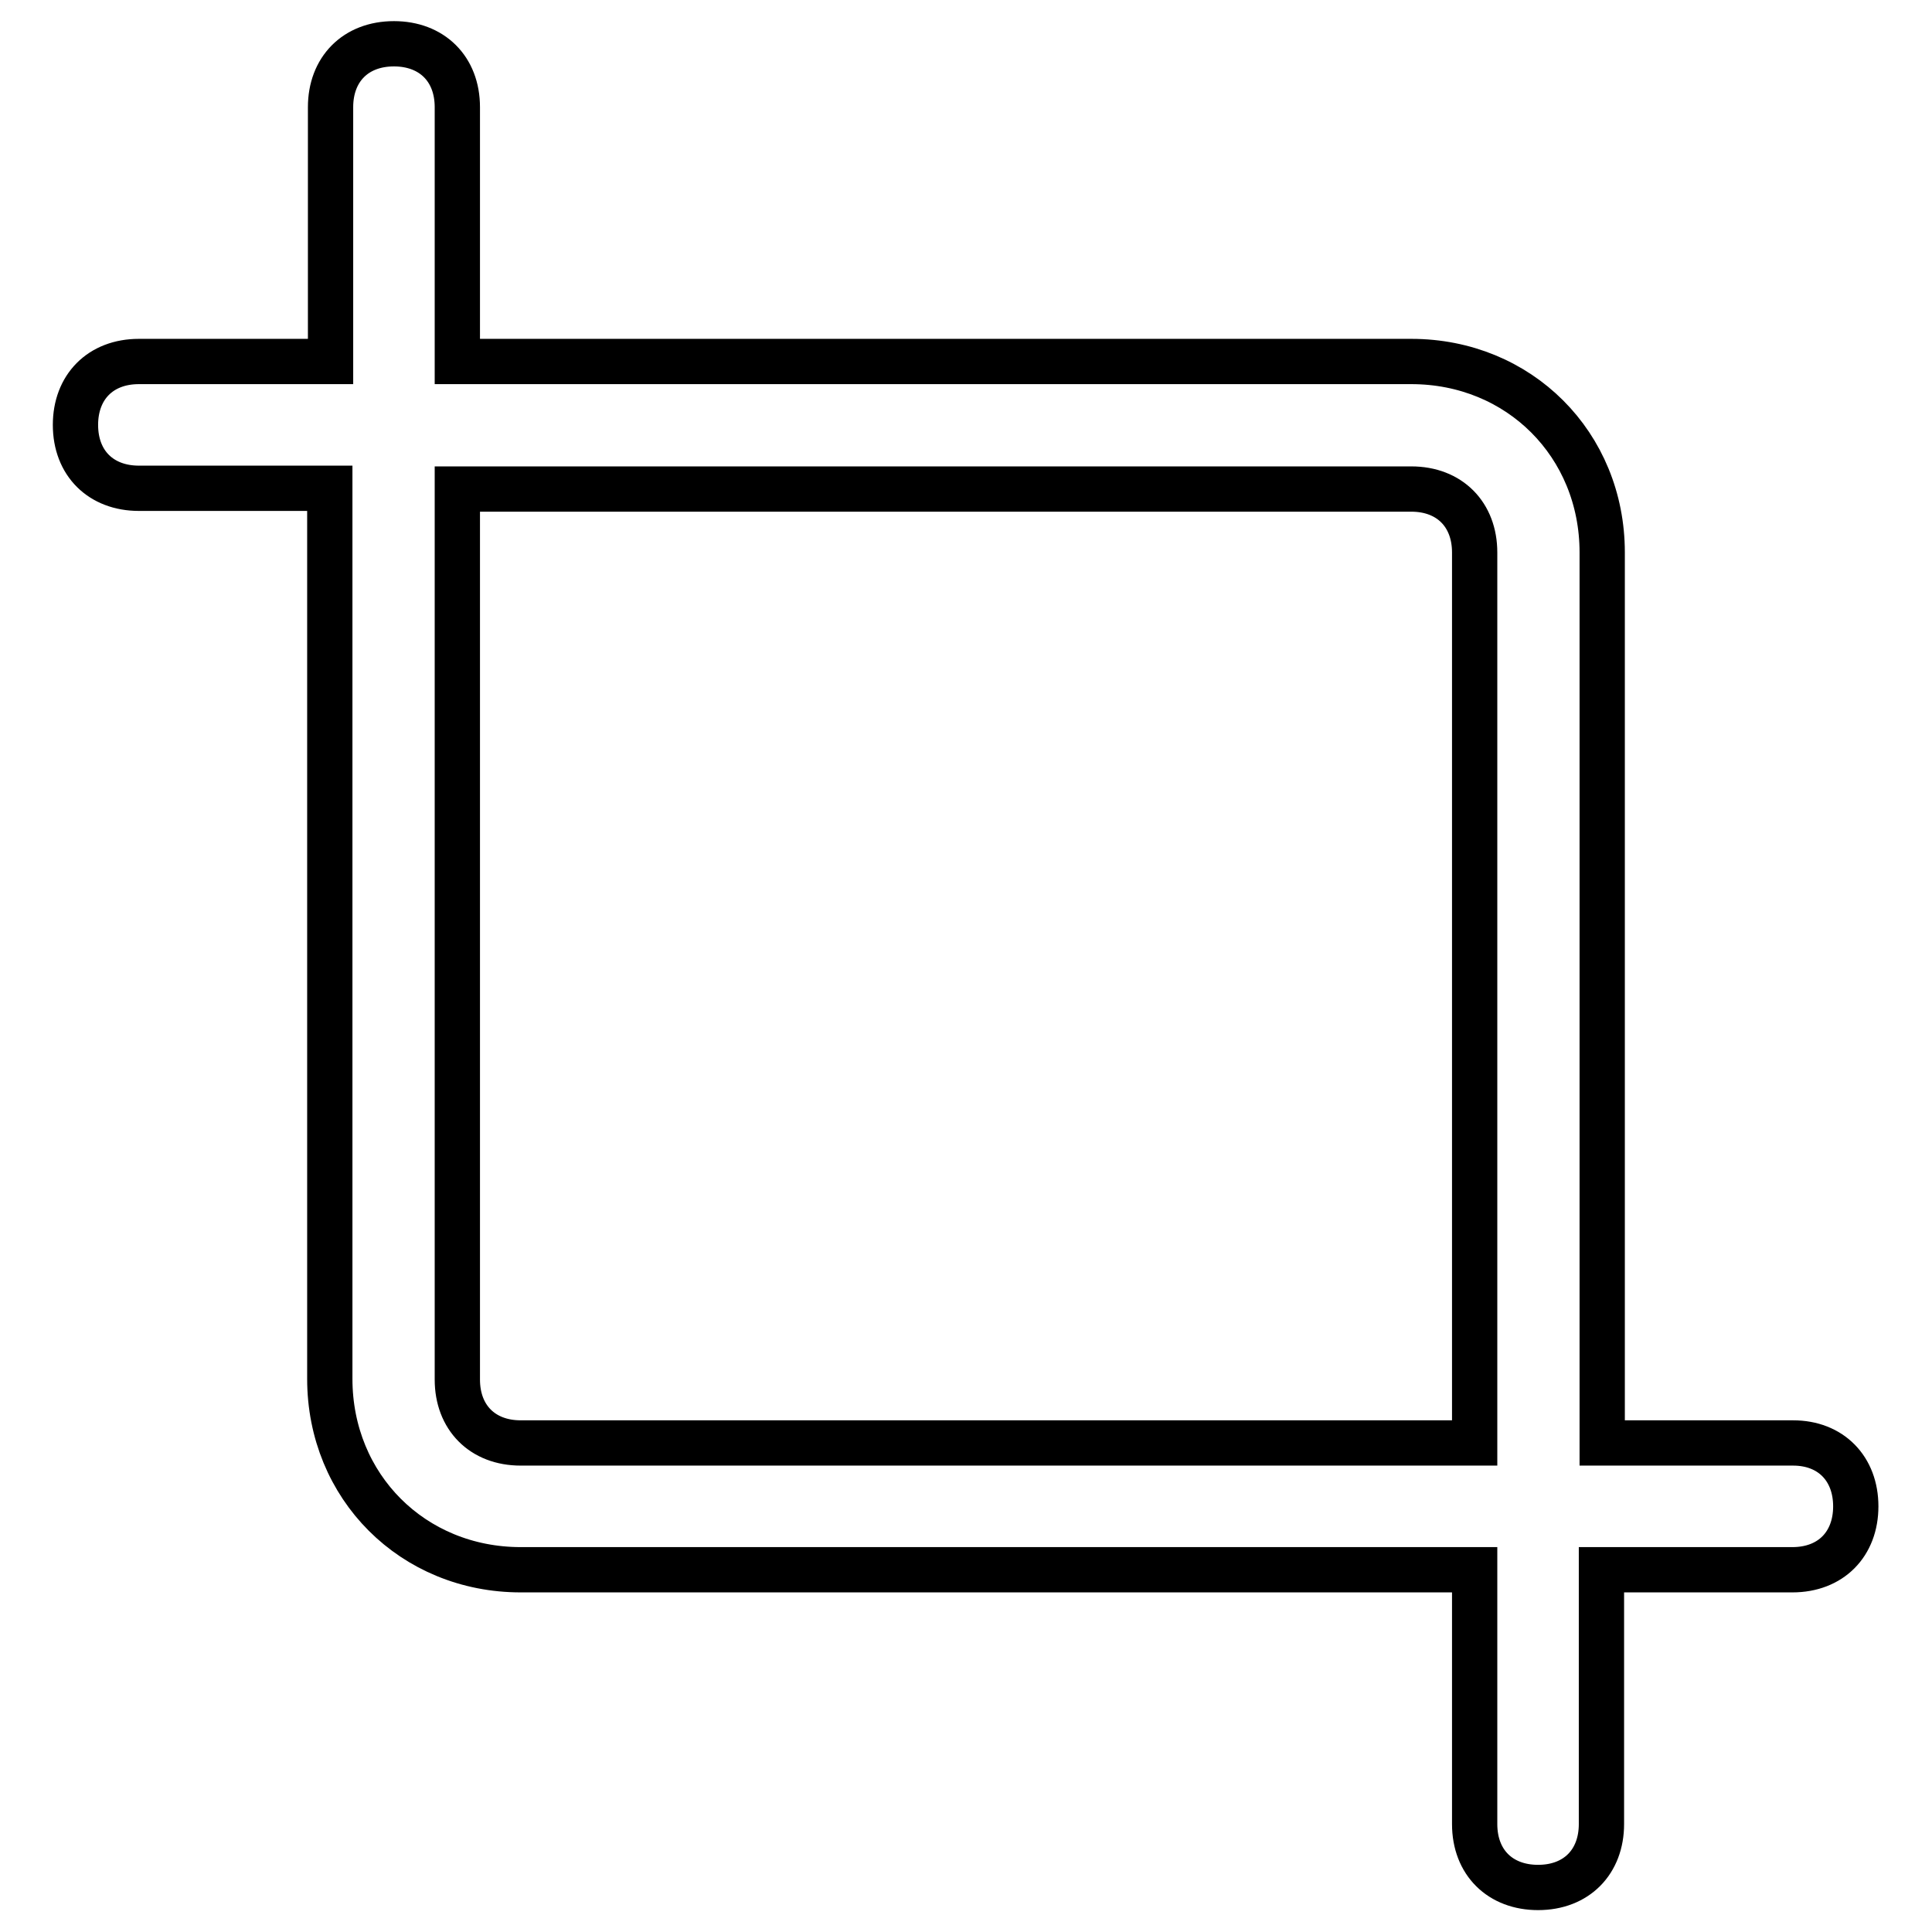
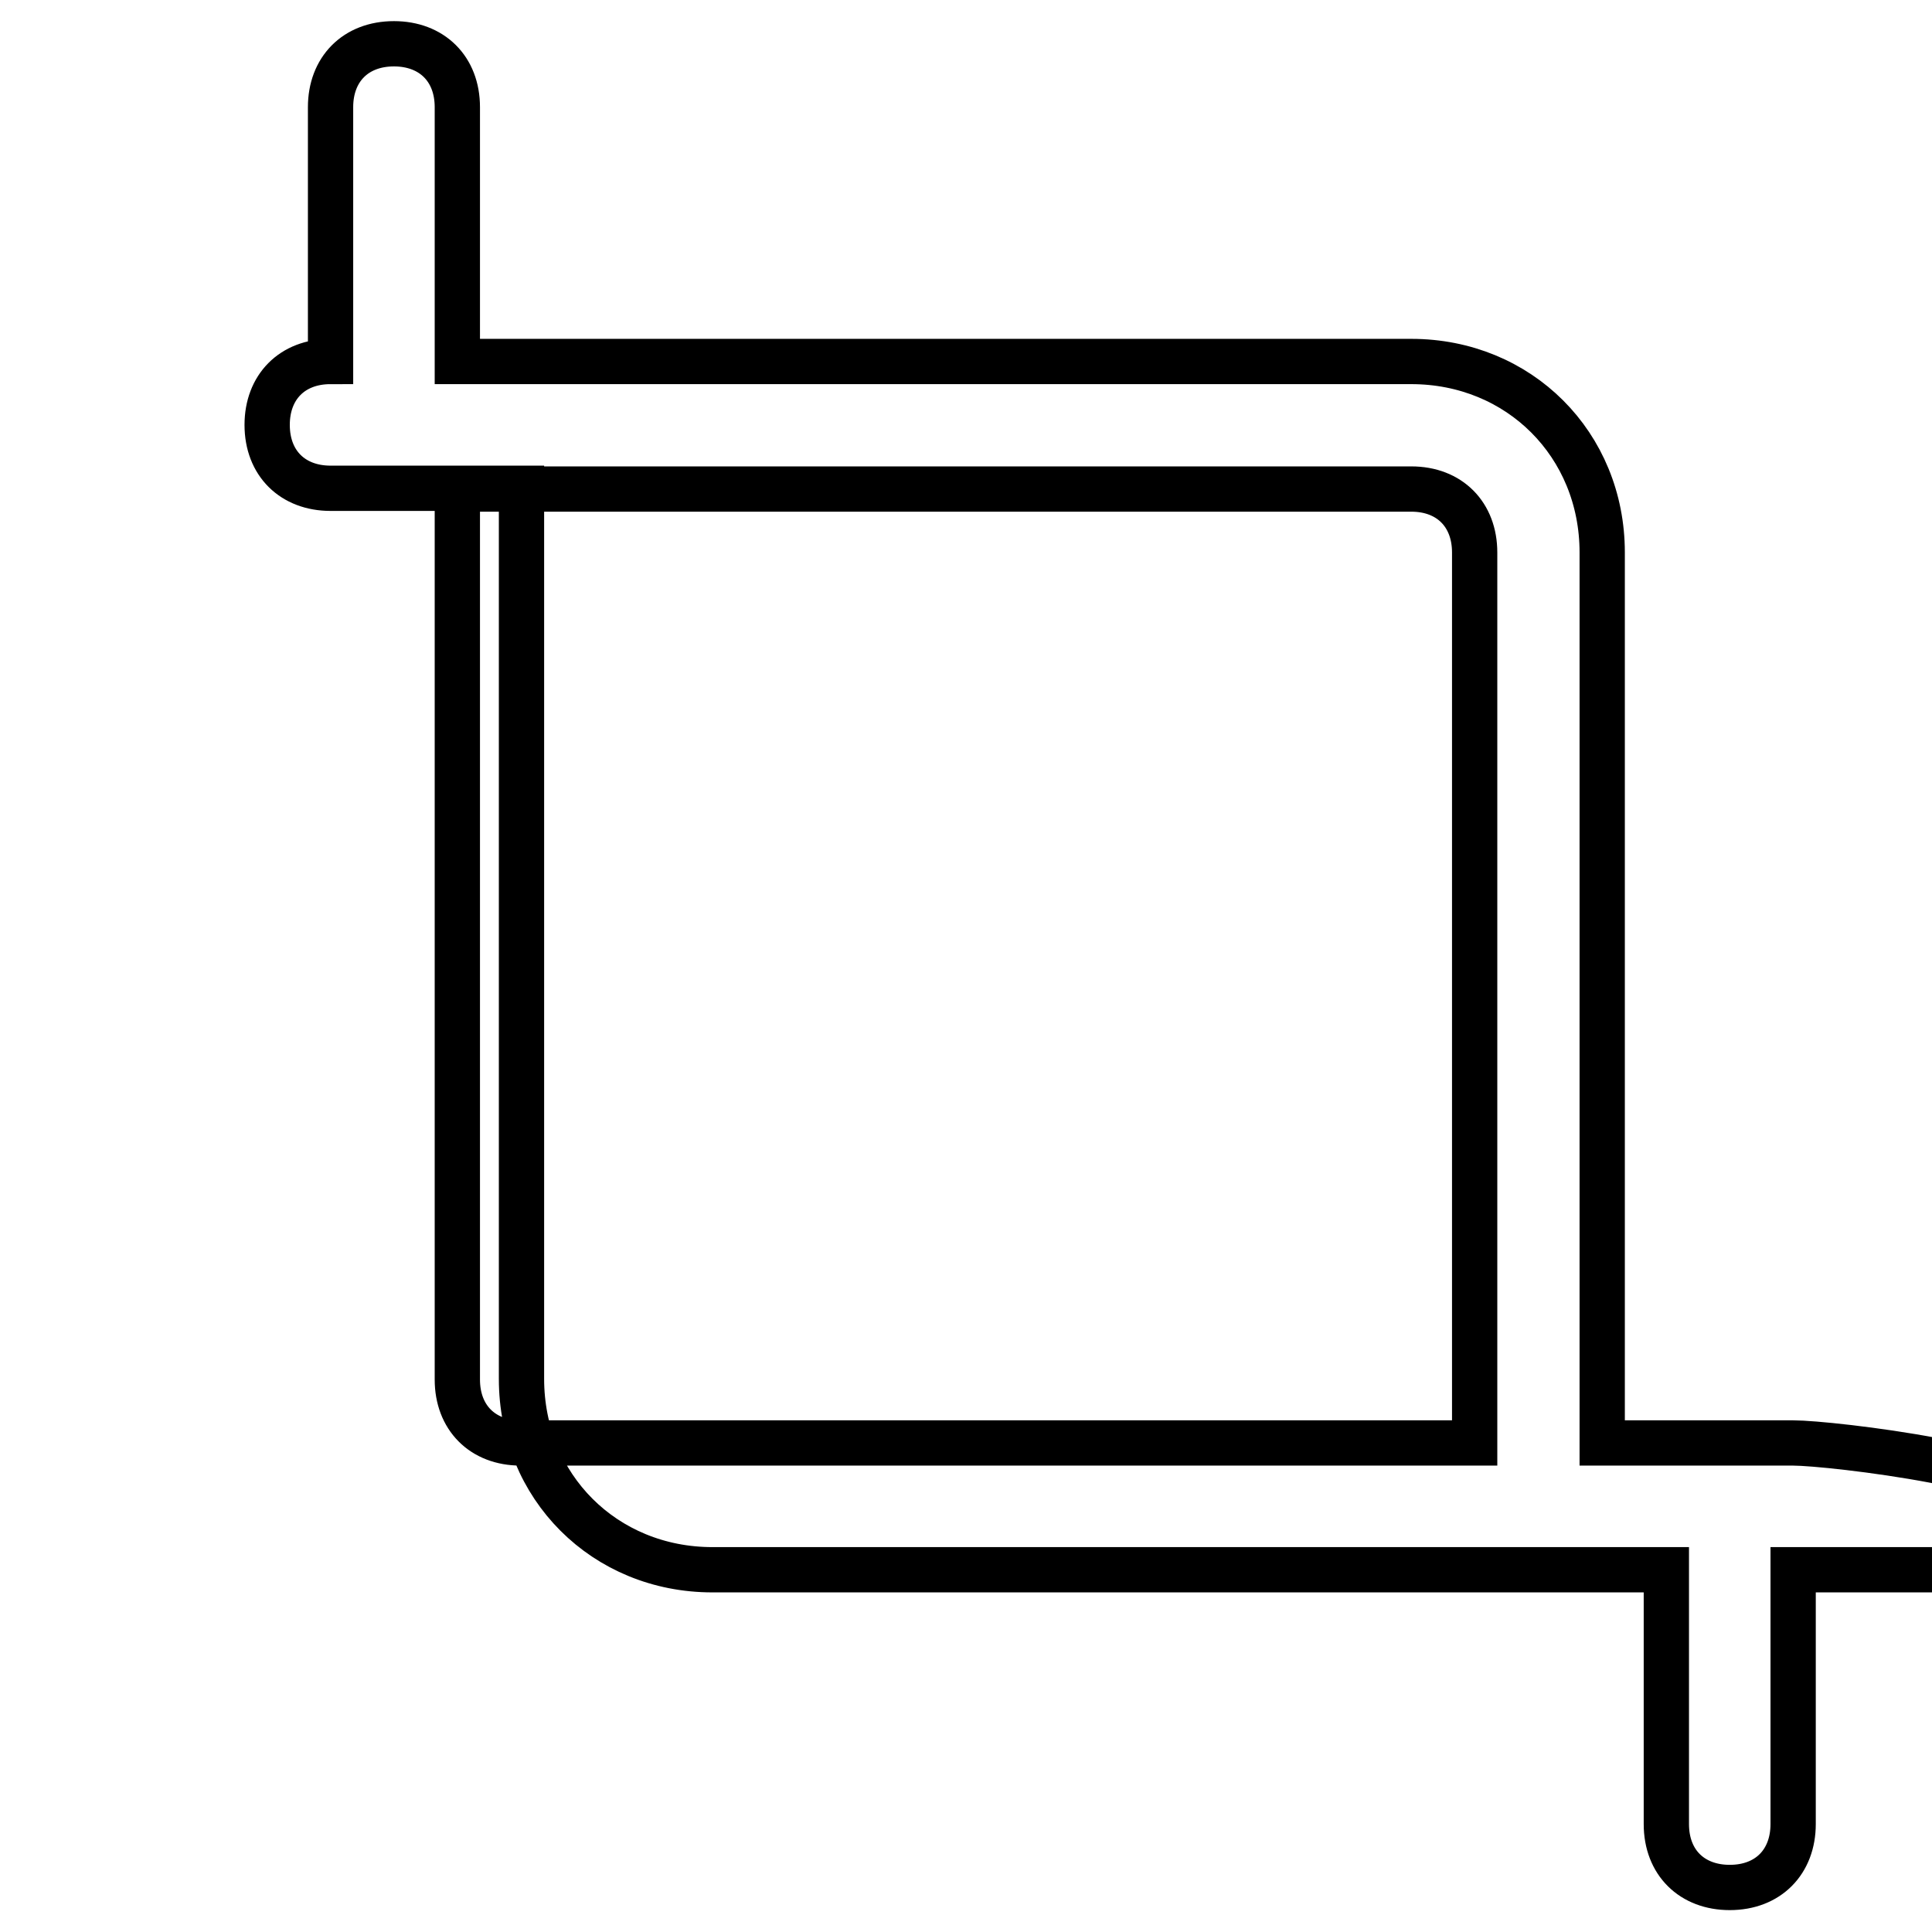
<svg xmlns="http://www.w3.org/2000/svg" version="1.1" x="0px" y="0px" viewBox="0 0 256 256" enable-background="new 0 0 256 256" xml:space="preserve">
  <g>
-     <path stroke-width="6" fill-opacity="0" stroke="#000000" d="M237.6,191.2h-25.3v-118c0-14.3-11-25.3-25.3-25.3H60.6V14.2c0-5.1-3.4-8.4-8.4-8.4c-5.1,0-8.4,3.4-8.4,8.4 v33.7H18.4c-5.1,0-8.4,3.4-8.4,8.4c0,5.1,3.4,8.4,8.4,8.4h25.3v118c0,14.3,11,25.3,25.3,25.3h126.4v33.7c0,5.1,3.4,8.4,8.4,8.4 c5.1,0,8.4-3.4,8.4-8.4v-33.7h25.3c5.1,0,8.4-3.4,8.4-8.4S242.6,191.2,237.6,191.2z M69,191.2c-5.1,0-8.4-3.4-8.4-8.4v-118H187 c5.1,0,8.4,3.4,8.4,8.4v118H69z" />
+     <path stroke-width="6" fill-opacity="0" stroke="#000000" d="M237.6,191.2h-25.3v-118c0-14.3-11-25.3-25.3-25.3H60.6V14.2c0-5.1-3.4-8.4-8.4-8.4c-5.1,0-8.4,3.4-8.4,8.4 v33.7c-5.1,0-8.4,3.4-8.4,8.4c0,5.1,3.4,8.4,8.4,8.4h25.3v118c0,14.3,11,25.3,25.3,25.3h126.4v33.7c0,5.1,3.4,8.4,8.4,8.4 c5.1,0,8.4-3.4,8.4-8.4v-33.7h25.3c5.1,0,8.4-3.4,8.4-8.4S242.6,191.2,237.6,191.2z M69,191.2c-5.1,0-8.4-3.4-8.4-8.4v-118H187 c5.1,0,8.4,3.4,8.4,8.4v118H69z" />
  </g>
</svg>